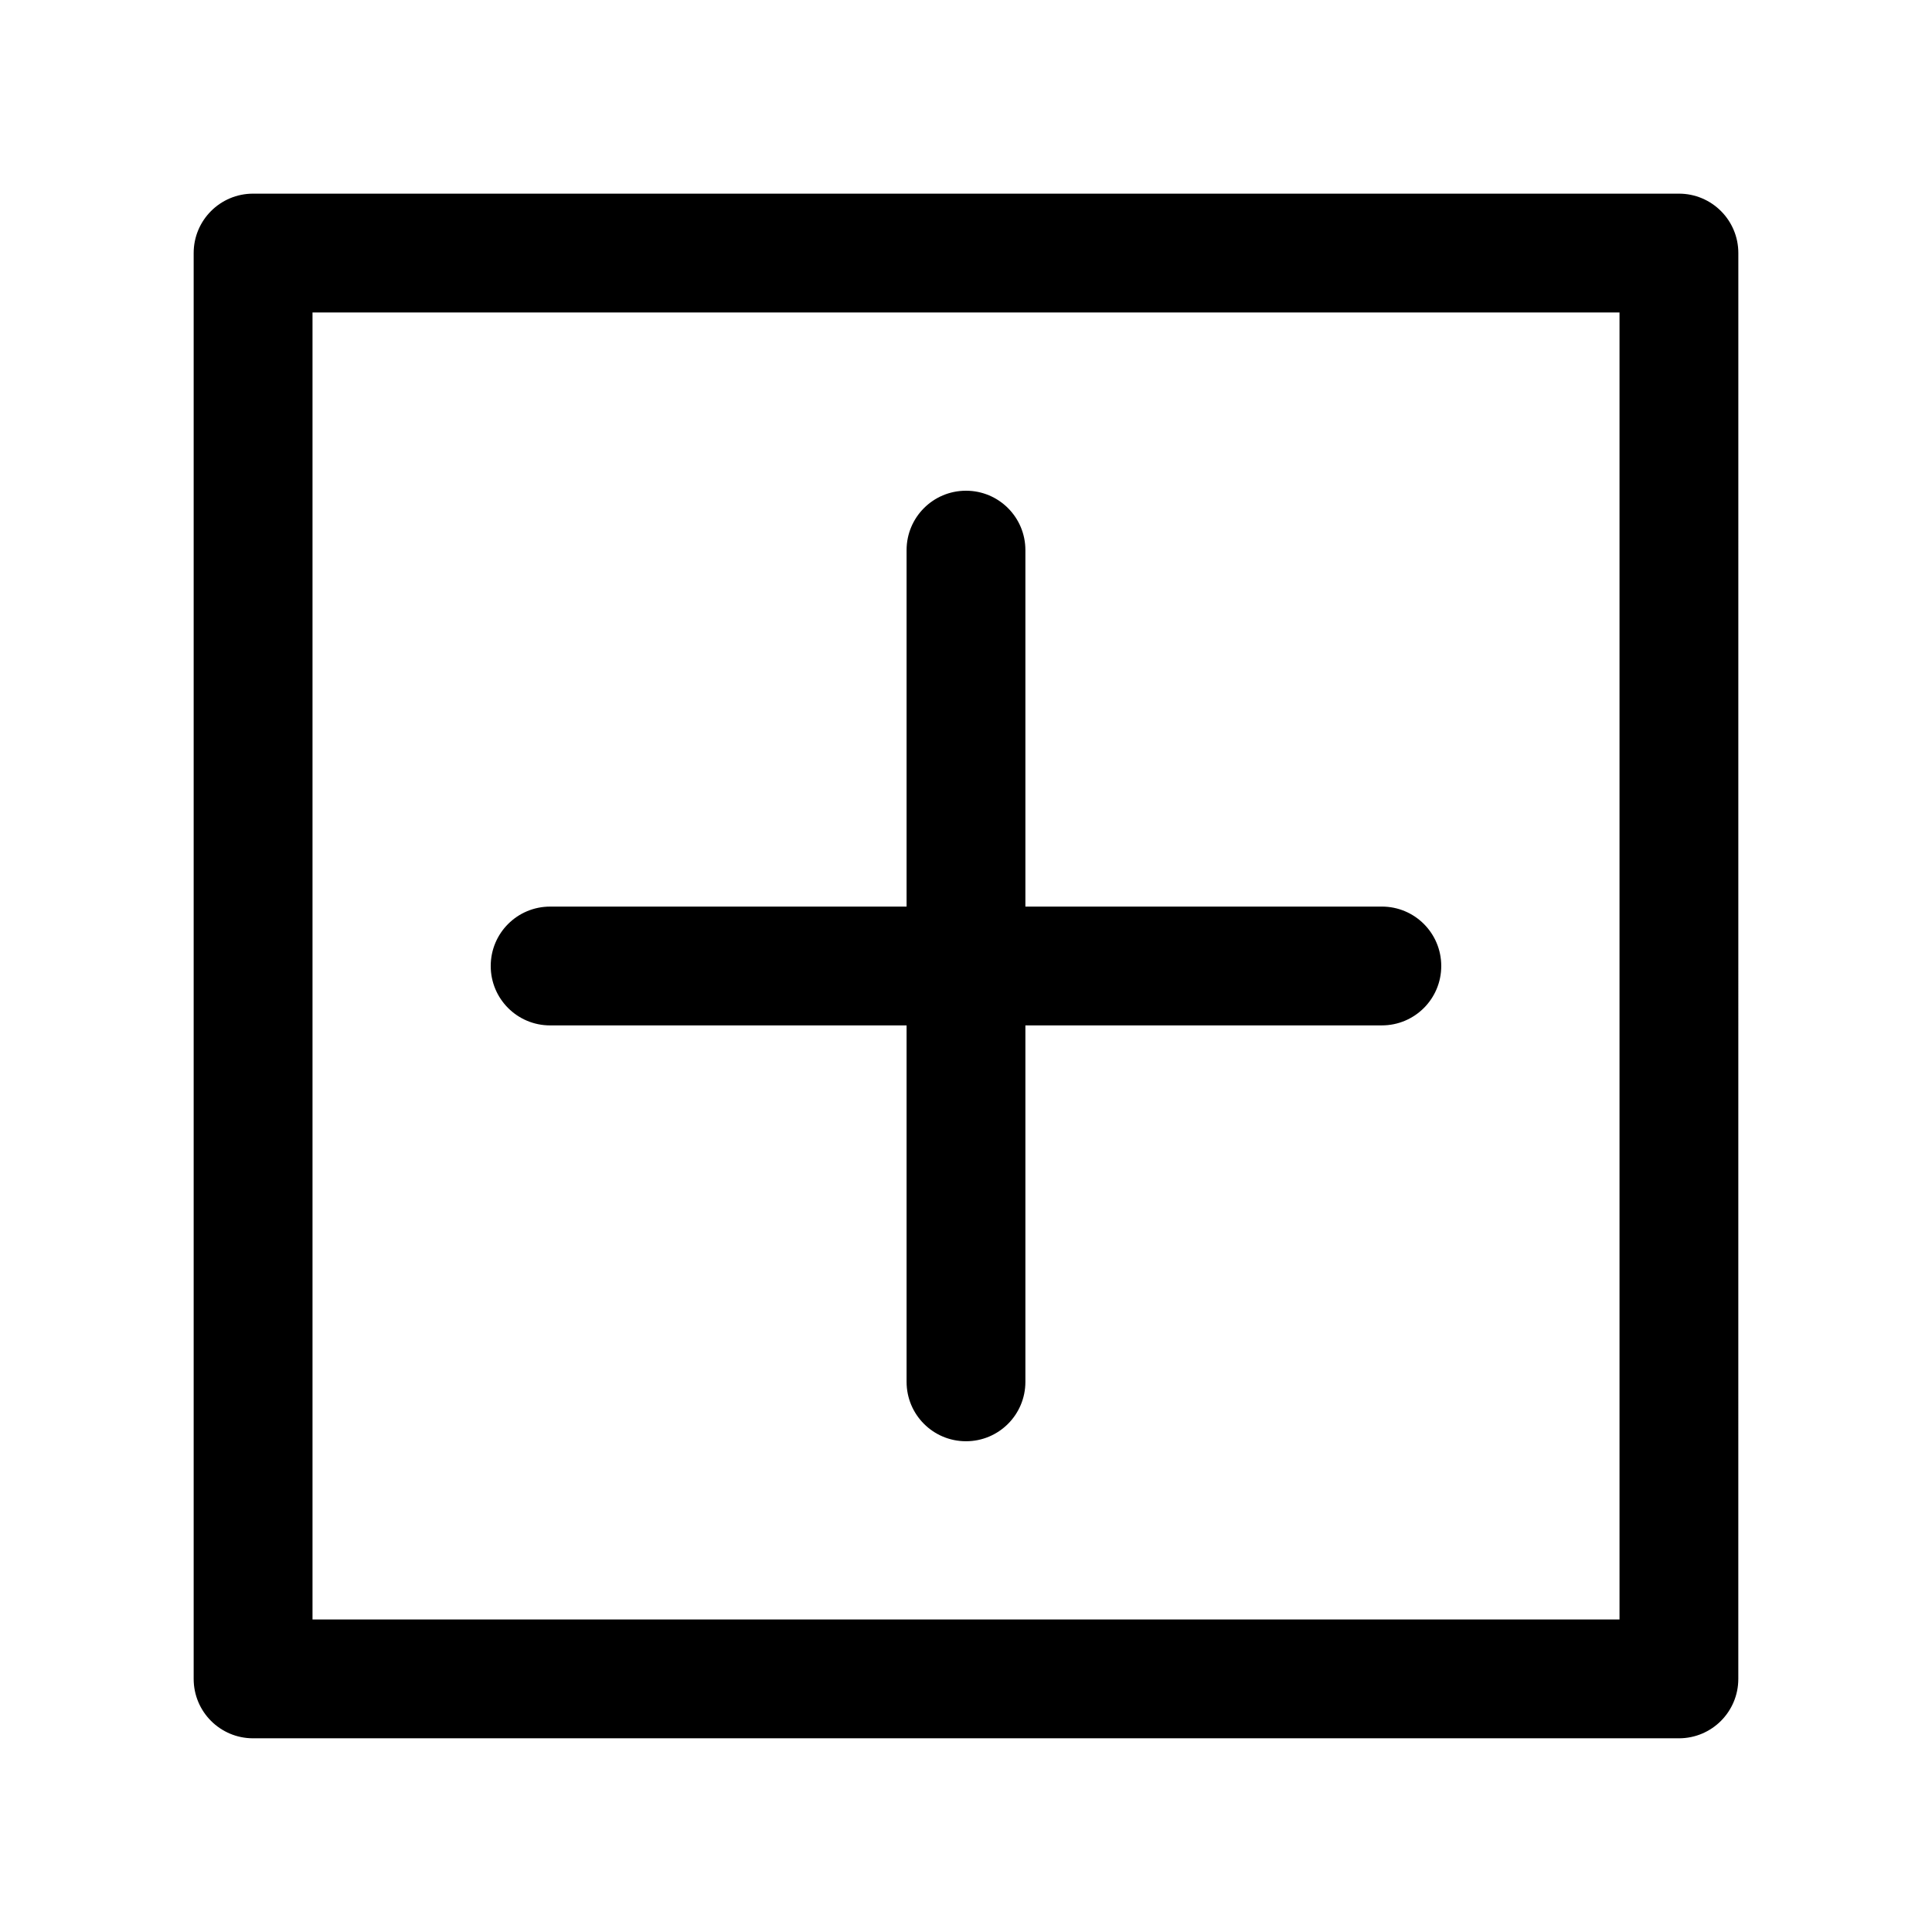
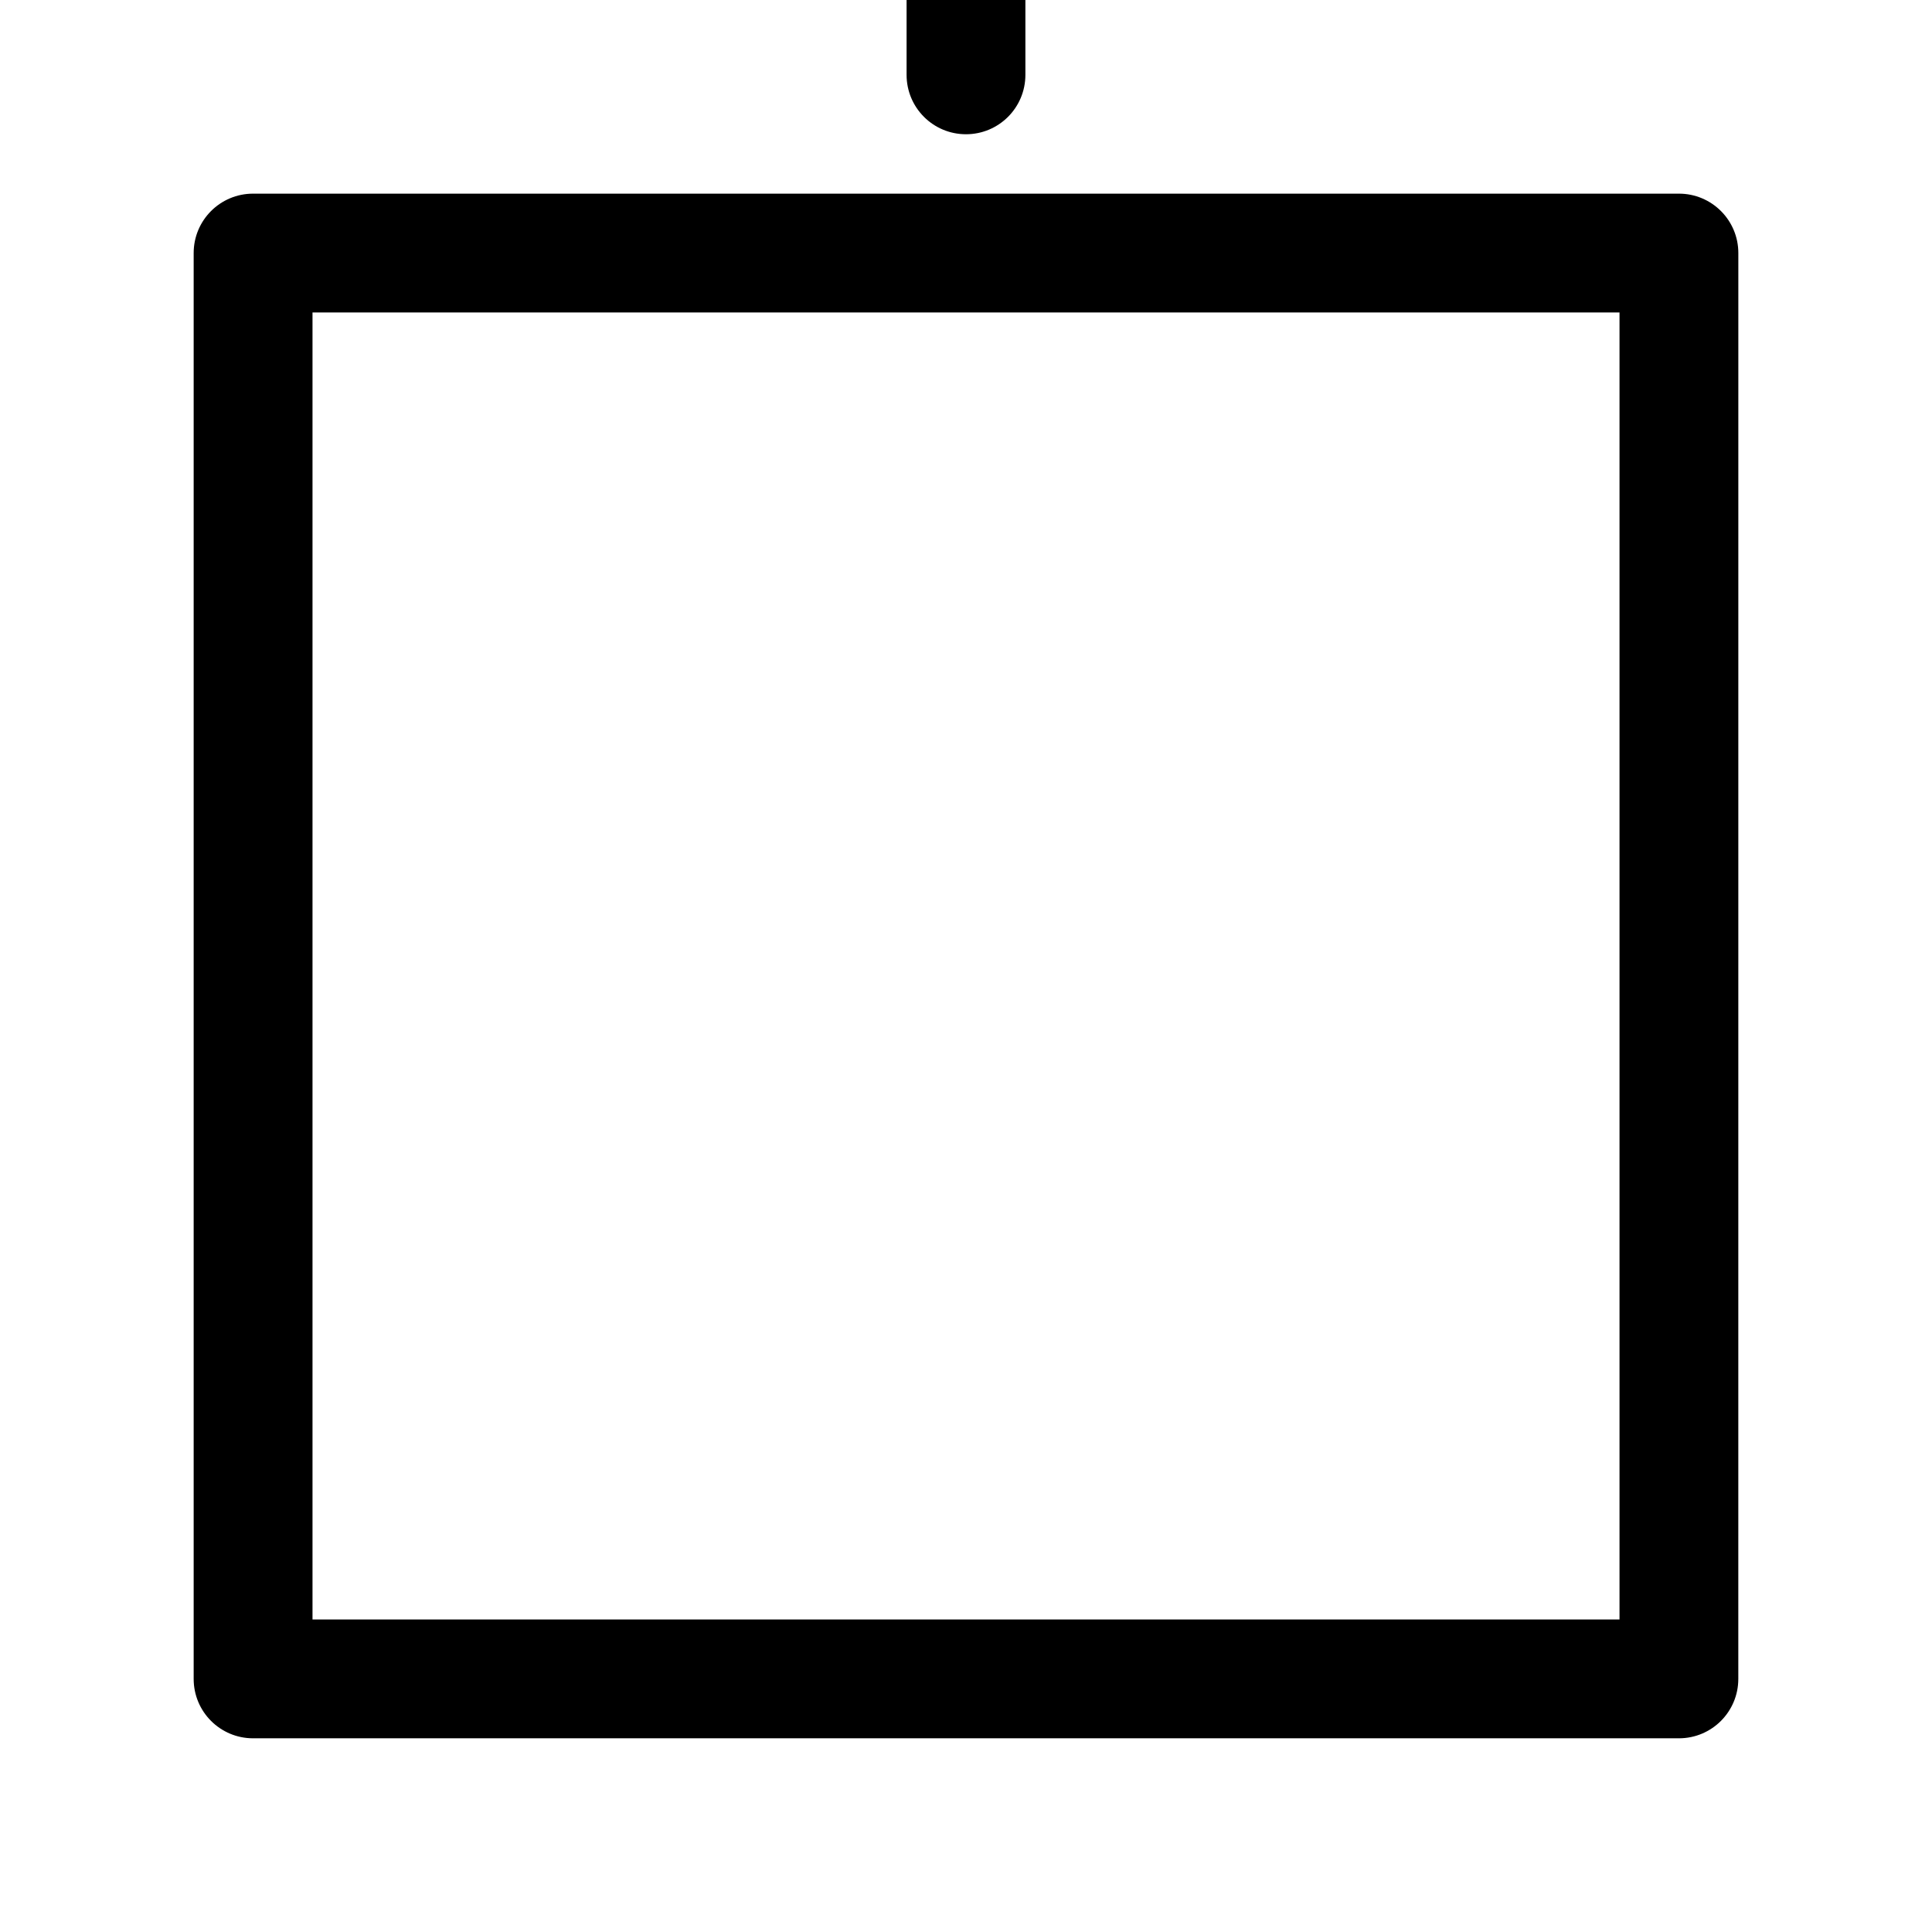
<svg xmlns="http://www.w3.org/2000/svg" fill="#000000" width="800px" height="800px" version="1.1" viewBox="144 144 512 512">
-   <path d="m588.93 195.32h-377.86c-8.707 0-15.746 7.039-15.746 15.746v377.86c0 8.707 7.039 15.742 15.742 15.742h377.86c8.707 0 15.742-7.039 15.742-15.742l0.008-377.86c0-8.707-7.039-15.746-15.746-15.746zm-15.742 377.86h-346.37v-346.37h346.37zm-299.14-173.18c0-8.707 7.039-15.742 15.742-15.742h94.465v-94.469c0-8.707 7.039-15.742 15.742-15.742 8.707 0 15.742 7.039 15.742 15.742v94.465h94.465c8.707 0 15.742 7.039 15.742 15.742 0 8.707-7.039 15.742-15.742 15.742h-94.465v94.465c0 8.707-7.039 15.742-15.742 15.742-8.707 0-15.742-7.039-15.742-15.742v-94.465l-94.465 0.004c-8.707 0-15.742-7.039-15.742-15.742z" />
+   <path d="m588.93 195.32h-377.86c-8.707 0-15.746 7.039-15.746 15.746v377.86c0 8.707 7.039 15.742 15.742 15.742h377.86c8.707 0 15.742-7.039 15.742-15.742l0.008-377.86c0-8.707-7.039-15.746-15.746-15.746zm-15.742 377.86h-346.37v-346.37h346.37m-299.14-173.18c0-8.707 7.039-15.742 15.742-15.742h94.465v-94.469c0-8.707 7.039-15.742 15.742-15.742 8.707 0 15.742 7.039 15.742 15.742v94.465h94.465c8.707 0 15.742 7.039 15.742 15.742 0 8.707-7.039 15.742-15.742 15.742h-94.465v94.465c0 8.707-7.039 15.742-15.742 15.742-8.707 0-15.742-7.039-15.742-15.742v-94.465l-94.465 0.004c-8.707 0-15.742-7.039-15.742-15.742z" />
</svg>